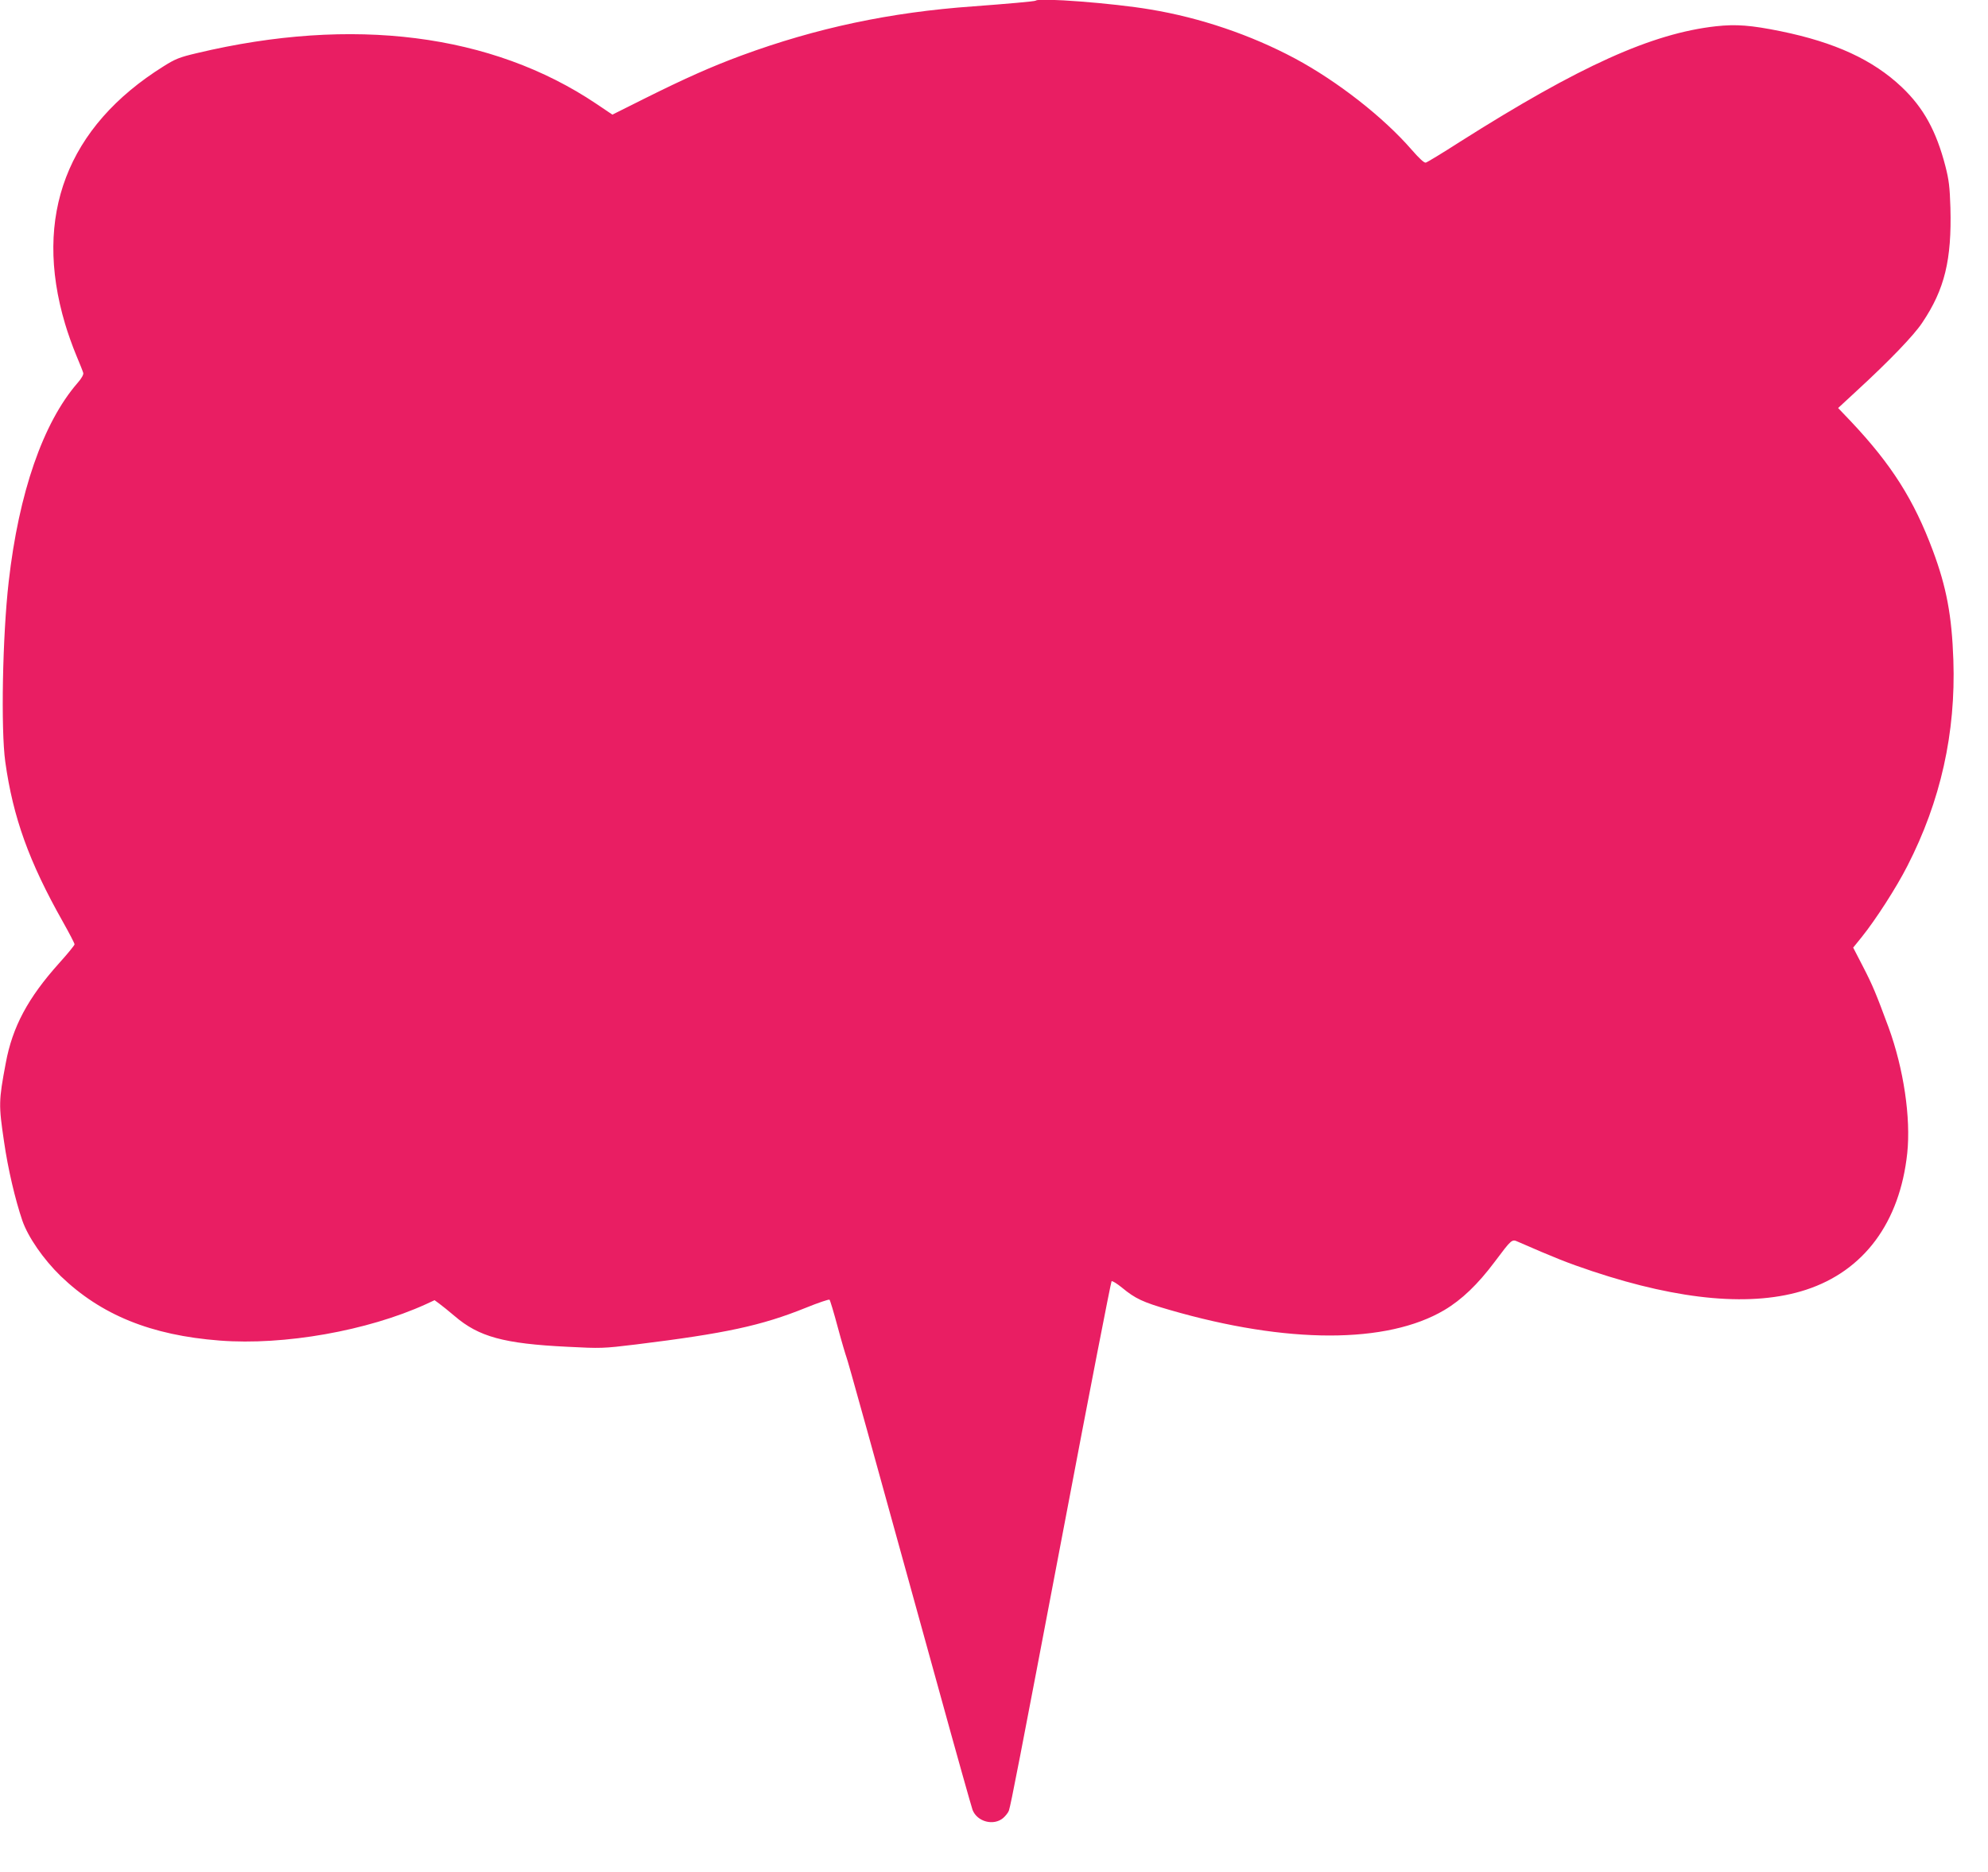
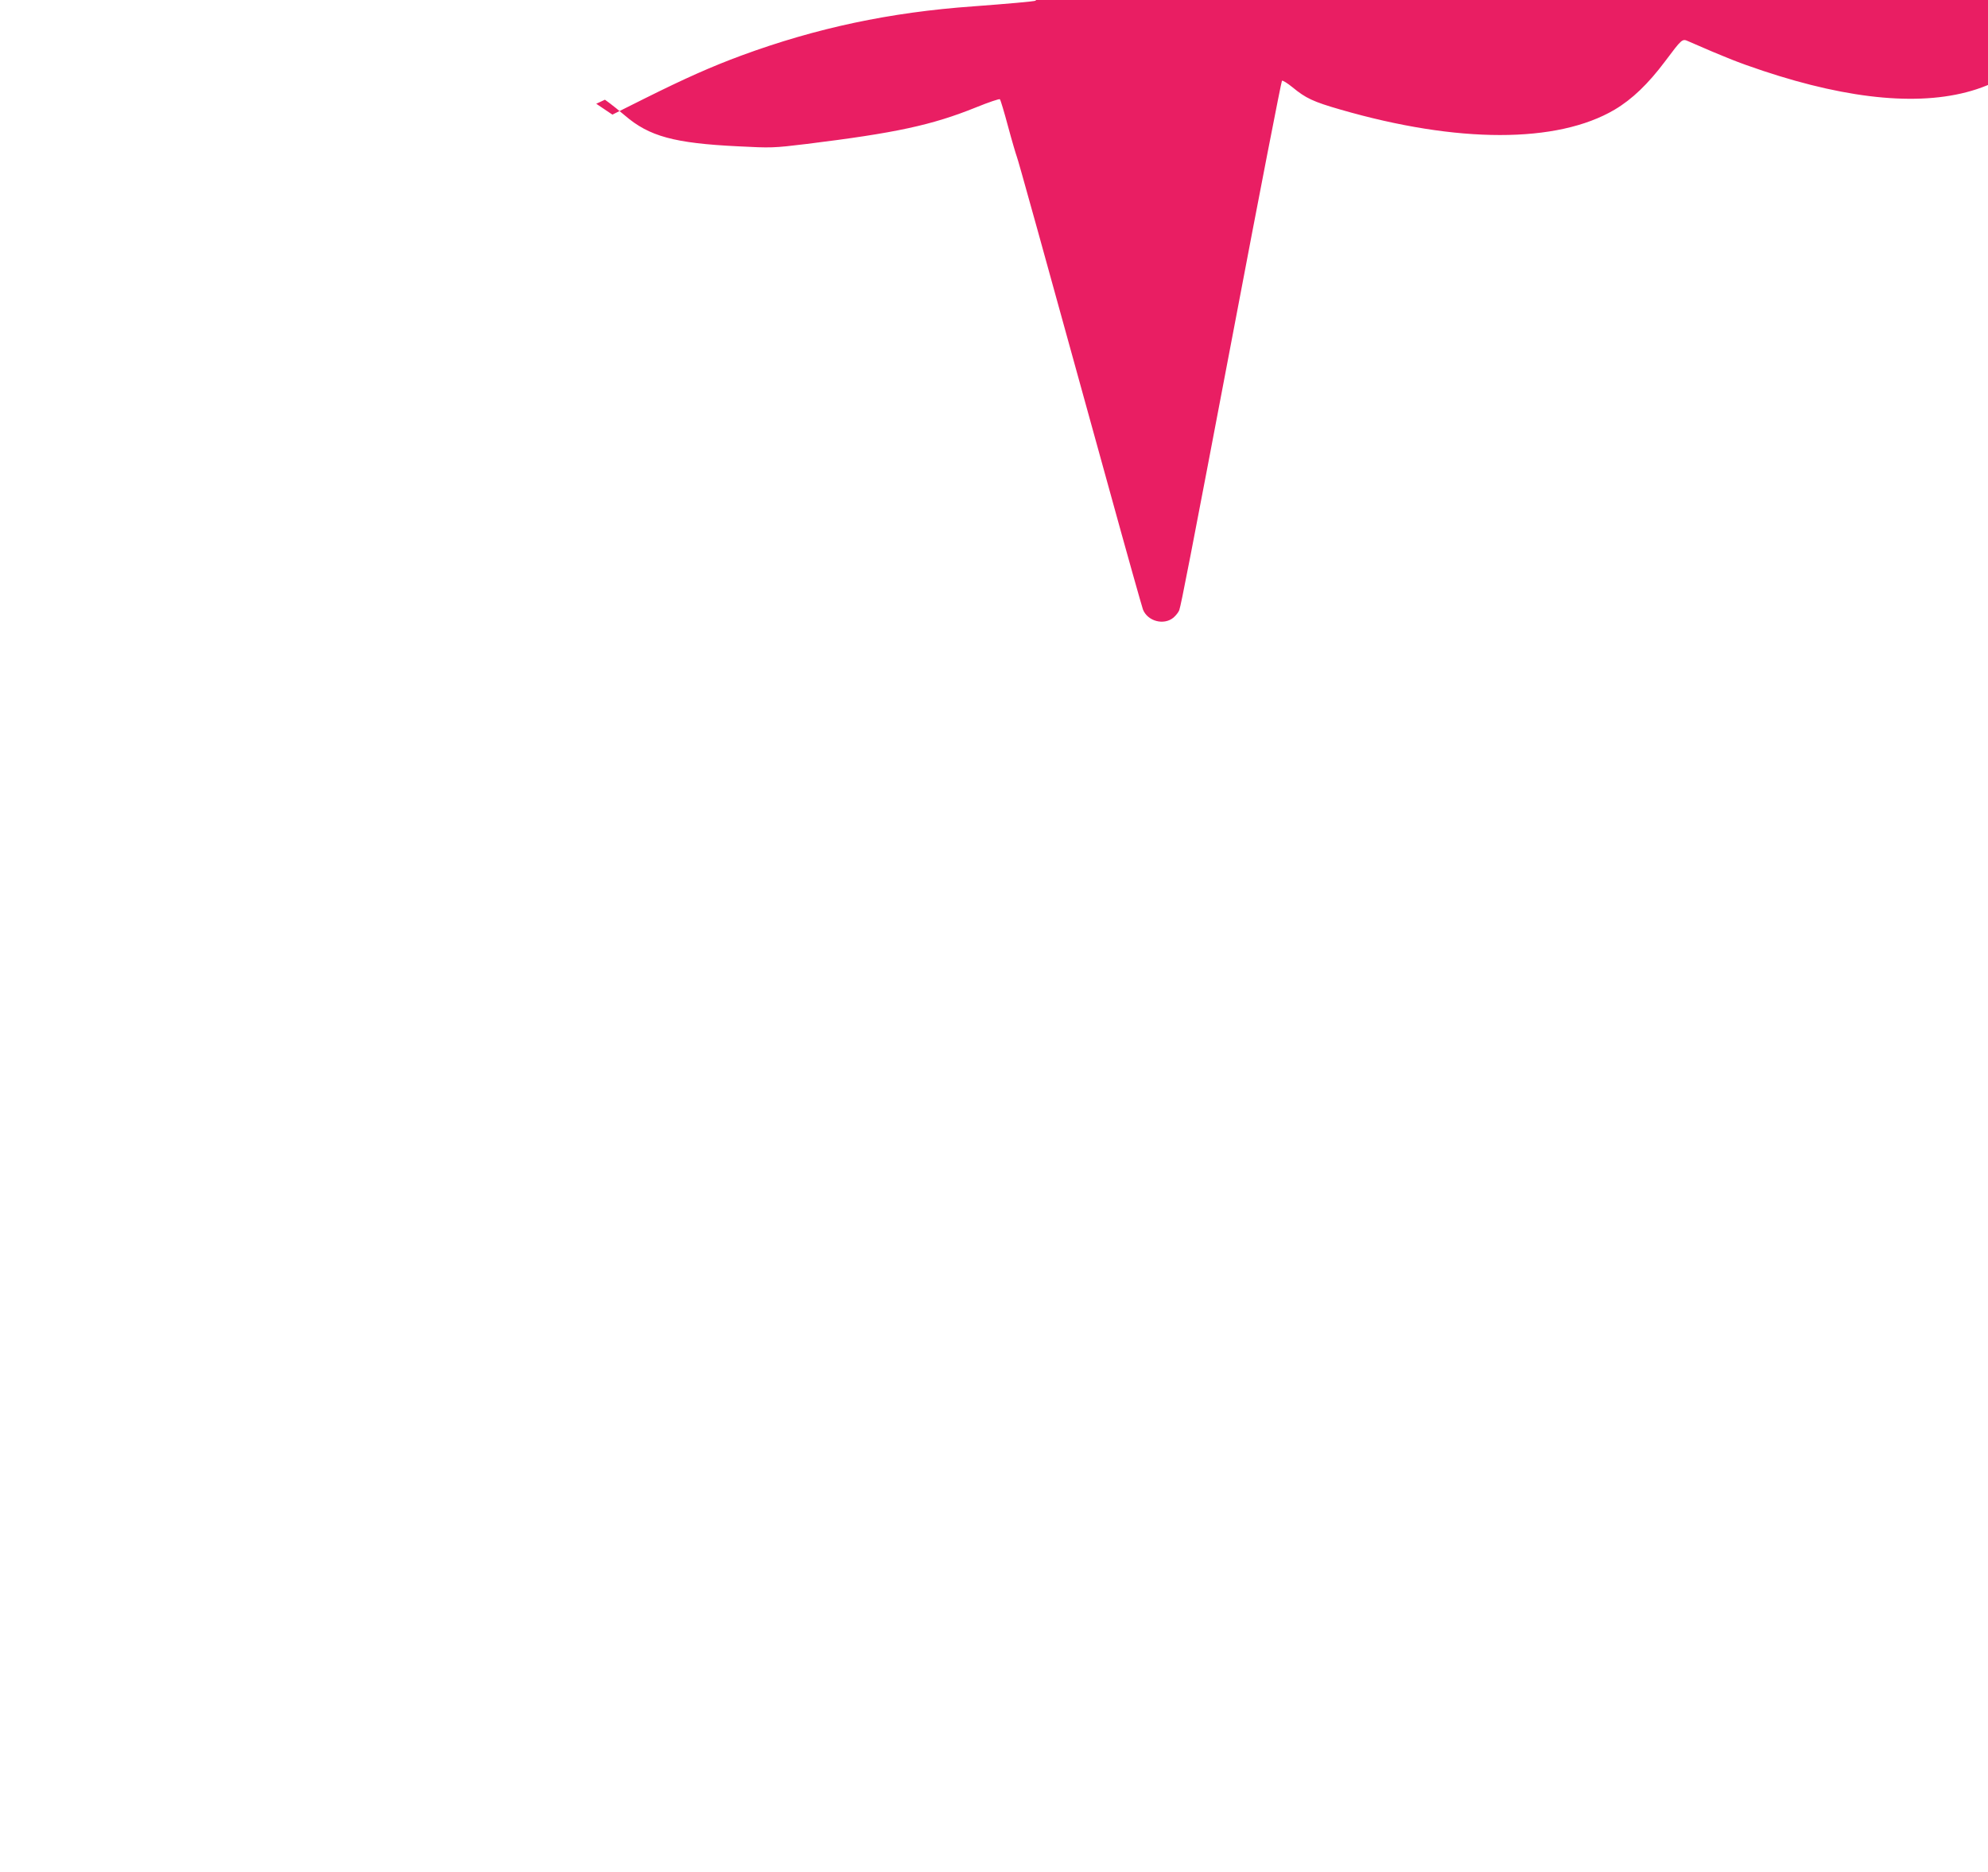
<svg xmlns="http://www.w3.org/2000/svg" version="1.0" width="1280pt" height="1205pt" viewBox="0 0 1280 1205" preserveAspectRatio="xMidYMid meet">
  <g transform="translate(0,1205) scale(0.1,-0.1)" fill="#e91e63" stroke="none">
-     <path d="M6669 12046 c-4 -5 -190 -21 -404 -37 -534 -38 -1009 -139 -1490 -316 -195 -72 -363 -147 -622 -276 l-210 -105 -104 70 c-672 451 -1568 565 -2571 326 -111 -26 -139 -37 -215 -85 -621 -388 -841 -963 -634 -1658 16 -55 48 -145 71 -200 23 -55 44 -107 46 -116 3 -10 -11 -36 -37 -65 -222 -256 -378 -707 -443 -1279 -40 -349 -51 -951 -22 -1160 50 -358 153 -644 371 -1030 41 -73 75 -138 75 -145 0 -6 -45 -61 -100 -122 -200 -223 -300 -409 -343 -643 -46 -244 -46 -269 -11 -505 25 -175 72 -374 118 -509 37 -106 135 -248 247 -357 260 -250 581 -381 1024 -415 415 -32 951 63 1327 234 l56 26 30 -22 c17 -12 61 -48 99 -80 156 -134 317 -178 727 -198 215 -11 227 -11 441 15 576 71 808 121 1093 236 81 33 150 56 153 52 4 -4 28 -83 53 -177 25 -93 51 -180 56 -193 9 -22 141 -497 591 -2127 115 -418 215 -772 221 -788 30 -76 135 -104 197 -52 16 14 33 36 37 48 14 45 62 291 354 1826 164 866 303 1578 307 1582 4 4 35 -15 68 -42 85 -70 133 -93 307 -143 756 -219 1398 -219 1767 -1 113 67 216 166 324 310 111 148 111 148 151 130 234 -102 318 -136 480 -190 568 -189 1034 -230 1374 -119 373 122 604 433 652 879 24 228 -23 544 -120 810 -81 219 -103 272 -165 392 l-63 122 55 68 c90 112 224 320 294 458 214 417 312 857 296 1325 -10 287 -44 469 -132 705 -122 327 -266 554 -526 830 l-84 88 120 111 c208 191 369 358 422 439 144 214 190 404 181 740 -4 134 -10 180 -32 266 -59 228 -141 377 -281 510 -186 176 -429 288 -780 360 -193 39 -286 46 -416 32 -413 -46 -877 -255 -1649 -744 -112 -72 -211 -132 -220 -134 -10 -3 -43 28 -90 82 -183 211 -479 442 -753 589 -283 151 -609 262 -930 315 -241 41 -717 77 -738 57z" />
+     <path d="M6669 12046 c-4 -5 -190 -21 -404 -37 -534 -38 -1009 -139 -1490 -316 -195 -72 -363 -147 -622 -276 l-210 -105 -104 70 l56 26 30 -22 c17 -12 61 -48 99 -80 156 -134 317 -178 727 -198 215 -11 227 -11 441 15 576 71 808 121 1093 236 81 33 150 56 153 52 4 -4 28 -83 53 -177 25 -93 51 -180 56 -193 9 -22 141 -497 591 -2127 115 -418 215 -772 221 -788 30 -76 135 -104 197 -52 16 14 33 36 37 48 14 45 62 291 354 1826 164 866 303 1578 307 1582 4 4 35 -15 68 -42 85 -70 133 -93 307 -143 756 -219 1398 -219 1767 -1 113 67 216 166 324 310 111 148 111 148 151 130 234 -102 318 -136 480 -190 568 -189 1034 -230 1374 -119 373 122 604 433 652 879 24 228 -23 544 -120 810 -81 219 -103 272 -165 392 l-63 122 55 68 c90 112 224 320 294 458 214 417 312 857 296 1325 -10 287 -44 469 -132 705 -122 327 -266 554 -526 830 l-84 88 120 111 c208 191 369 358 422 439 144 214 190 404 181 740 -4 134 -10 180 -32 266 -59 228 -141 377 -281 510 -186 176 -429 288 -780 360 -193 39 -286 46 -416 32 -413 -46 -877 -255 -1649 -744 -112 -72 -211 -132 -220 -134 -10 -3 -43 28 -90 82 -183 211 -479 442 -753 589 -283 151 -609 262 -930 315 -241 41 -717 77 -738 57z" />
  </g>
</svg>